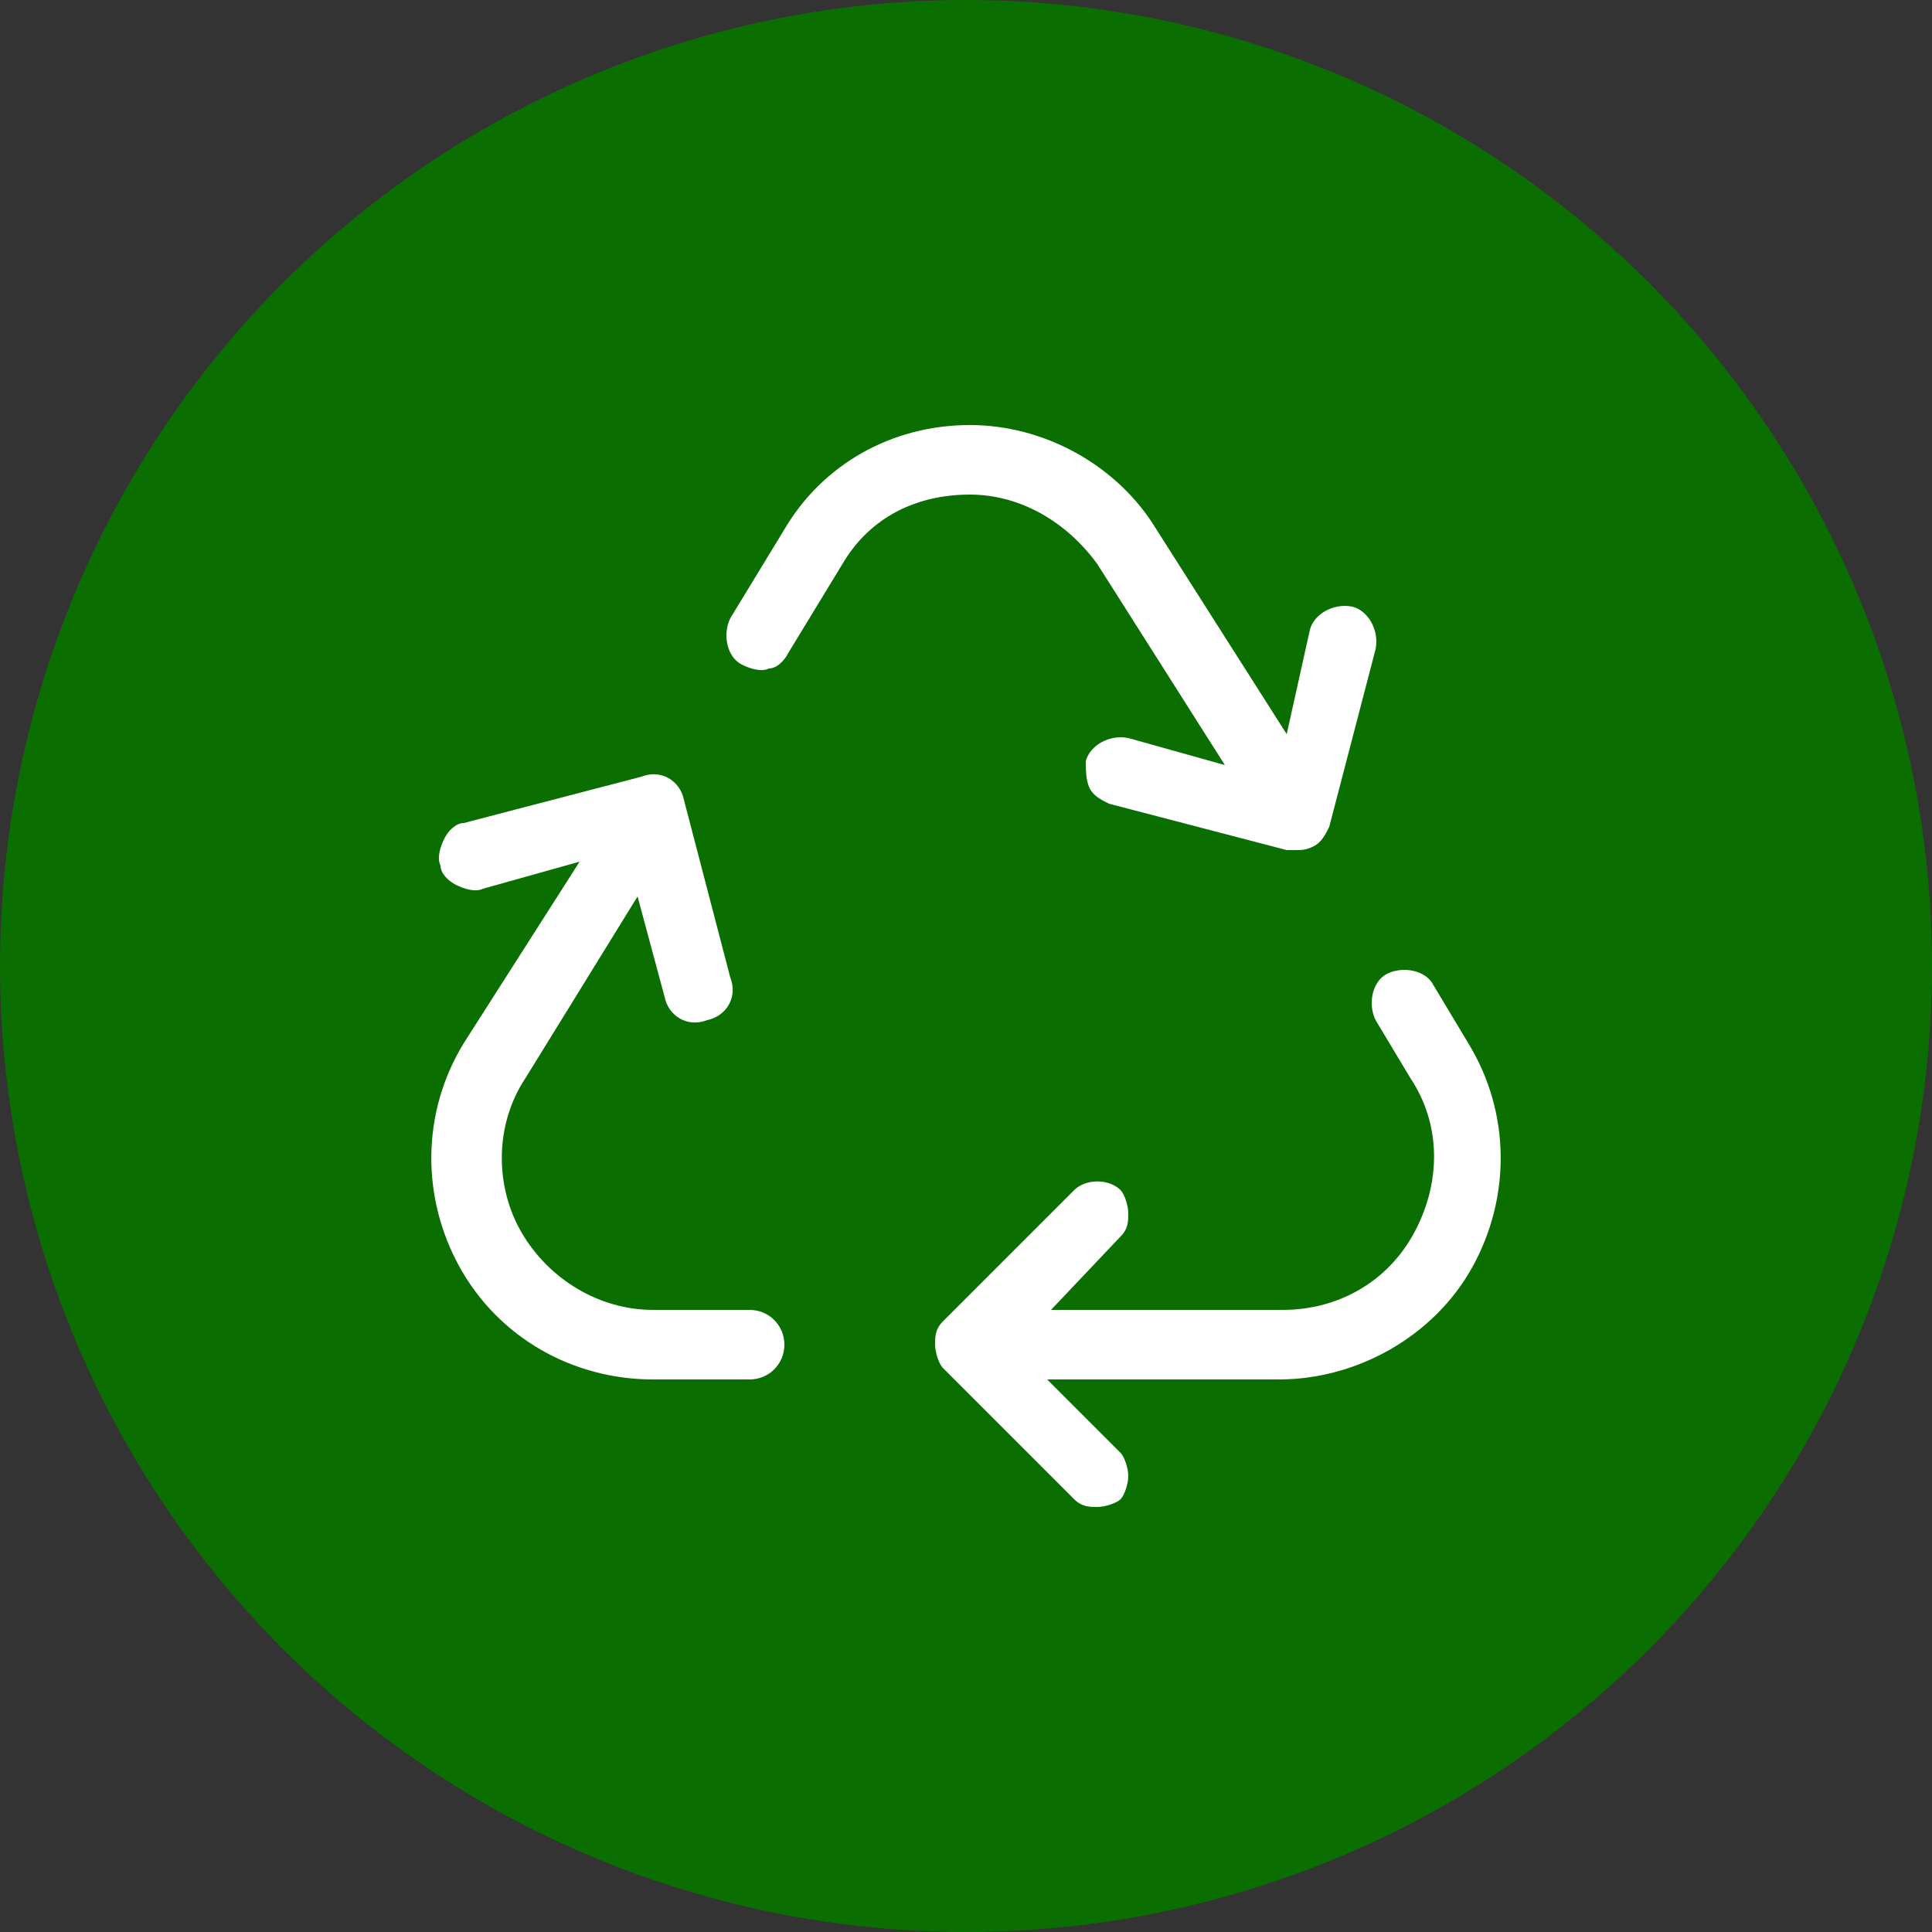
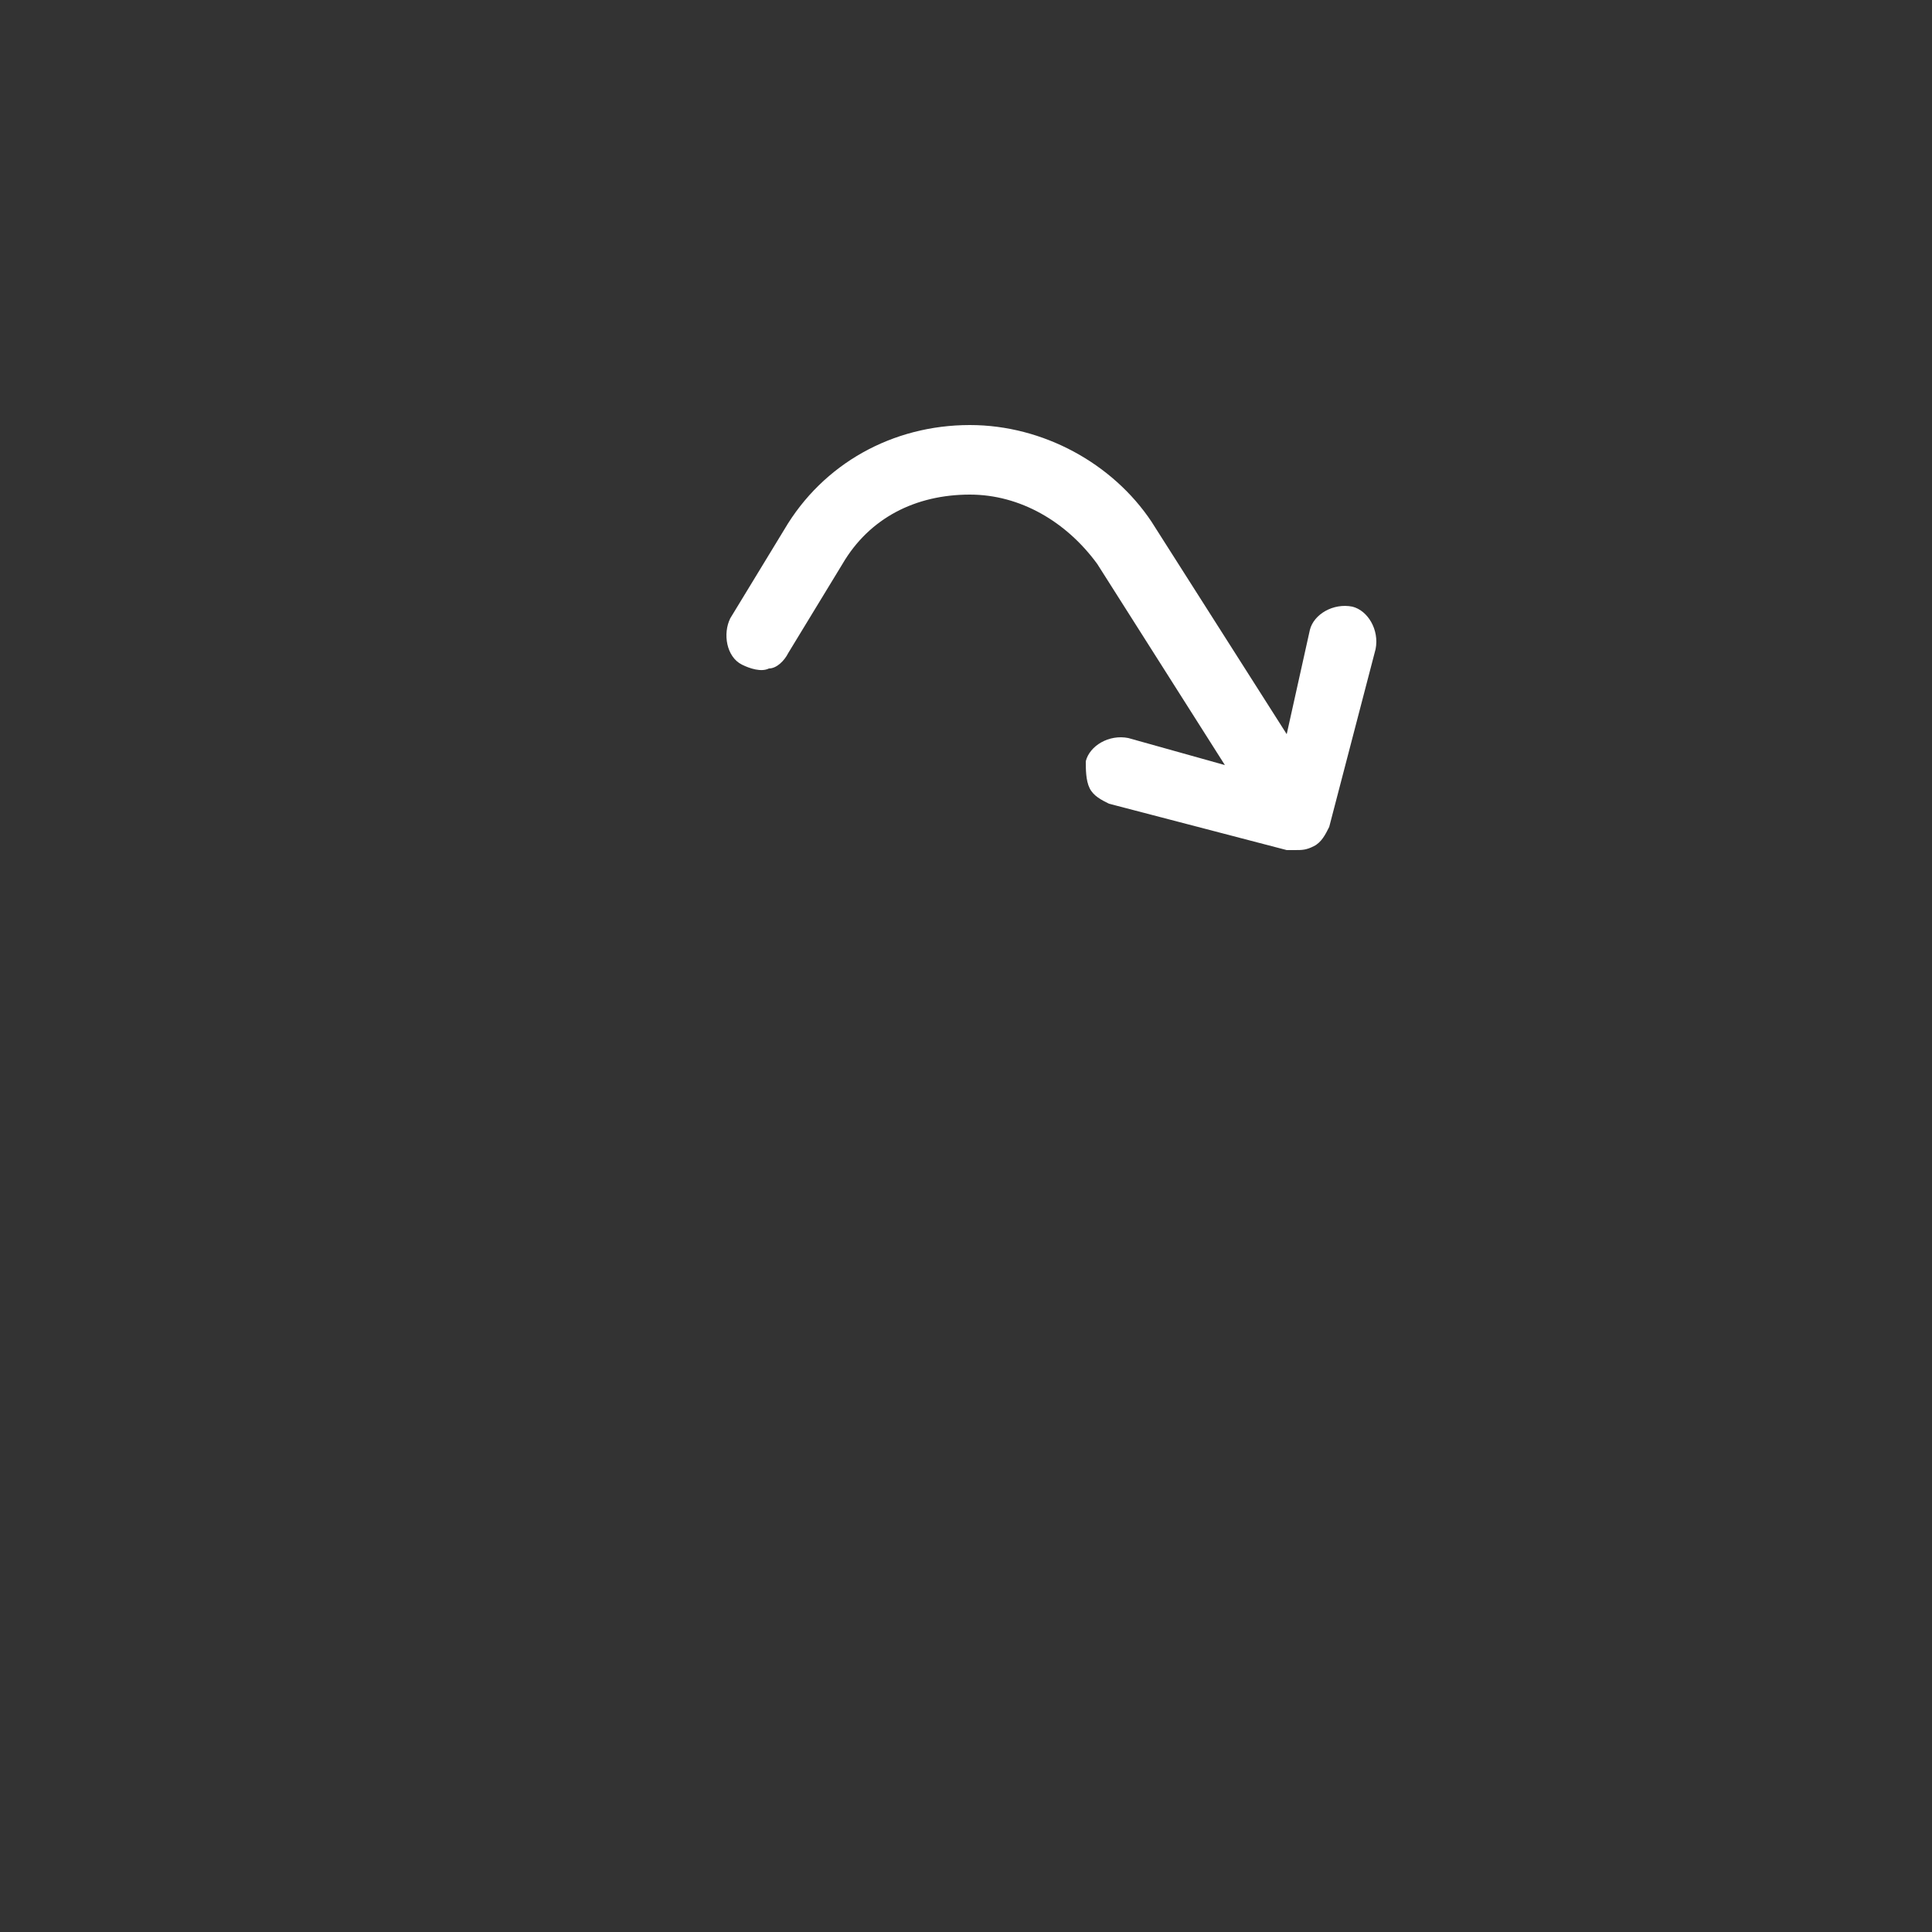
<svg xmlns="http://www.w3.org/2000/svg" width="50px" height="50px" version="1.1" id="Capa_1" x="0px" y="0px" viewBox="0 0 50 50" style="enable-background:new 0 0 50 50;" xml:space="preserve">
  <rect x="0" y="0" width="50" height="50" fill="#333333" stroke="none" />
  <style type="text/css">
	.st0{fill:#0A6E01;}
	.st1{fill:#FFFFFF;}
</style>
  <g>
    <g>
-       <circle class="st0" cx="25" cy="25" r="25" />
-     </g>
+       </g>
    <g>
-       <path class="st1" d="M19.4,33.9h-2.5c-1.4,0-2.7-0.8-3.4-2c-0.7-1.2-0.7-2.8,0.1-4l2.9-4.7l0.7,2.6c0.1,0.5,0.6,0.8,1.1,0.6    c0.5-0.1,0.8-0.6,0.6-1.1l-1.2-4.6c-0.1-0.5-0.6-0.8-1.1-0.6l-4.6,1.2c-0.2,0-0.4,0.2-0.5,0.4c-0.1,0.2-0.2,0.5-0.1,0.7    c0,0.2,0.2,0.4,0.4,0.5c0.2,0.1,0.5,0.2,0.7,0.1l2.5-0.7L12,27c-1.1,1.8-1.1,4-0.1,5.8c1,1.8,2.9,2.9,5,2.9h2.5    c0.5,0,0.9-0.4,0.9-0.9C20.3,34.3,19.9,33.9,19.4,33.9z" />
-       <path class="st1" d="M38,27l-0.9-1.5c-0.2-0.4-0.8-0.5-1.2-0.3c-0.4,0.2-0.5,0.8-0.3,1.2l0.9,1.5c0.8,1.2,0.8,2.7,0.1,4    s-2,2-3.4,2h-6L29,32c0.2-0.2,0.2-0.4,0.2-0.6c0-0.2-0.1-0.5-0.2-0.6c-0.3-0.3-0.9-0.3-1.2,0l-3.4,3.4c-0.2,0.2-0.2,0.4-0.2,0.6    s0.1,0.5,0.2,0.6l3.4,3.4c0.2,0.2,0.4,0.2,0.6,0.2s0.5-0.1,0.6-0.2s0.2-0.4,0.2-0.6s-0.1-0.5-0.2-0.6l-1.9-1.9h6c2,0,4-1.1,5-2.9    C39.1,31,39.1,28.8,38,27z" />
      <path class="st1" d="M25.1,12.8c1.3,0,2.5,0.7,3.3,1.8l3.3,5.2l-2.5-0.7c-0.5-0.1-1,0.2-1.1,0.6c0,0.2,0,0.5,0.1,0.7    c0.1,0.2,0.3,0.3,0.5,0.4l4.6,1.2c0.1,0,0.2,0,0.2,0c0.2,0,0.3,0,0.5-0.1c0.2-0.1,0.3-0.3,0.4-0.5l1.2-4.6c0.1-0.5-0.2-1-0.6-1.1    c-0.5-0.1-1,0.2-1.1,0.6L33.3,19l-3.5-5.5C28.8,12,27,11,25.1,11h0c-2,0-3.8,1-4.8,2.7L18.9,16c-0.2,0.4-0.1,1,0.3,1.2    c0.2,0.1,0.5,0.2,0.7,0.1c0.2,0,0.4-0.2,0.5-0.4l1.4-2.3C22.5,13.4,23.7,12.8,25.1,12.8C25,12.8,25.1,12.8,25.1,12.8z" />
    </g>
  </g>
</svg>